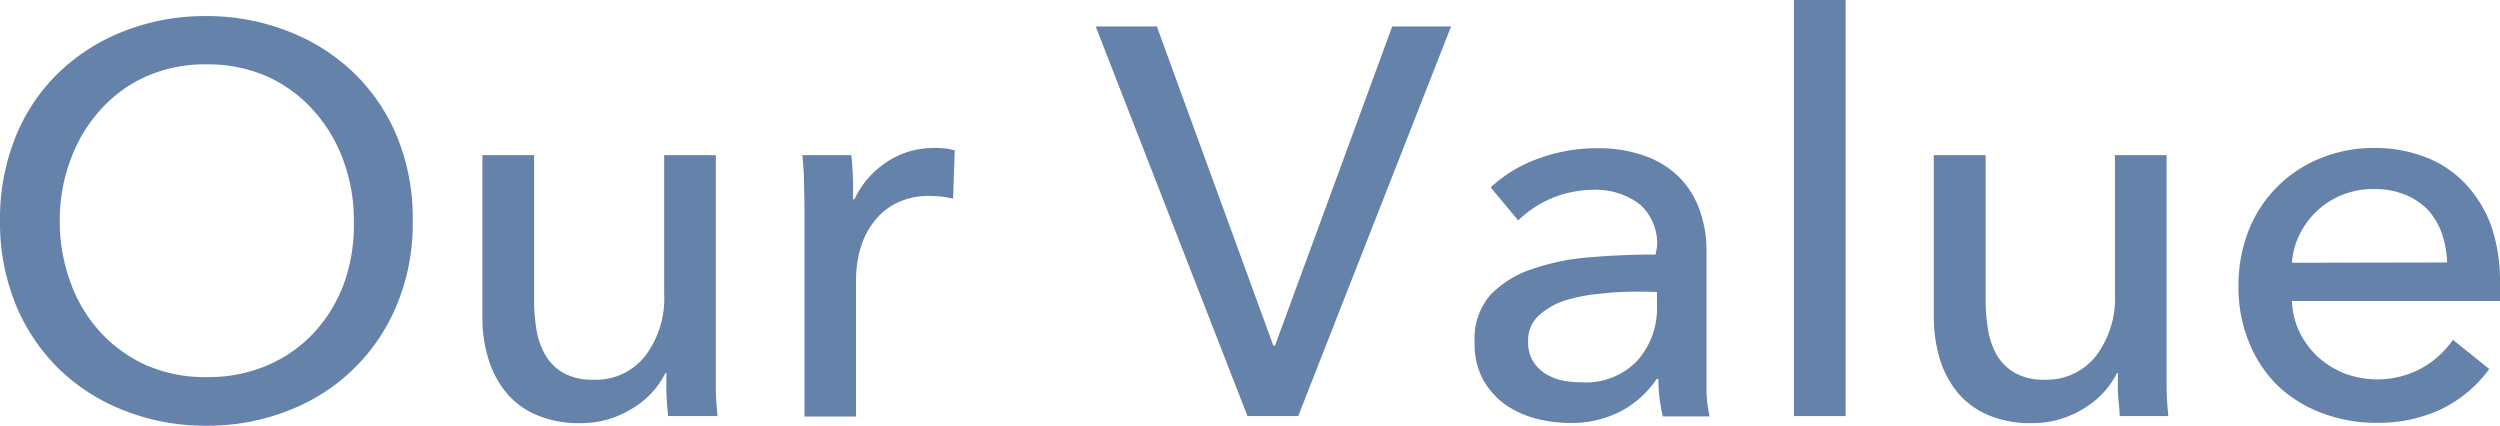
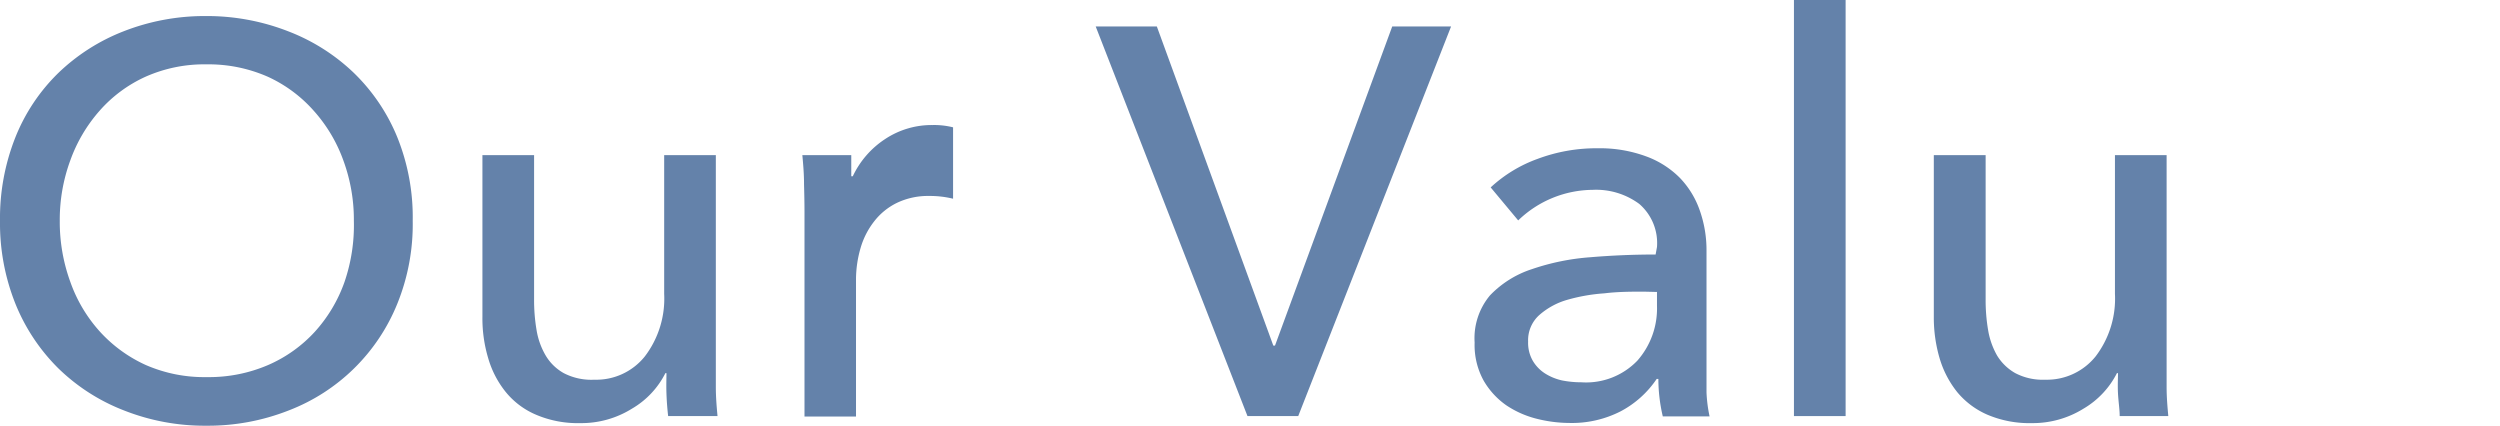
<svg xmlns="http://www.w3.org/2000/svg" viewBox="0 0 163.55 27.86">
  <defs>
    <style>.cls-1{fill:#6482aa;}</style>
  </defs>
  <g id="レイヤー_2" data-name="レイヤー 2">
    <g id="color">
      <path class="cls-1" d="M27,14.44a13.83,13.83,0,0,1-1,5.41,12.49,12.49,0,0,1-7.11,7,14.41,14.41,0,0,1-5.4,1,14.34,14.34,0,0,1-5.38-1A12.71,12.71,0,0,1,3.82,24.1,12.56,12.56,0,0,1,1,19.85a14.2,14.2,0,0,1-1-5.41A14.35,14.35,0,0,1,1,9,12.2,12.2,0,0,1,3.82,4.77,12.9,12.9,0,0,1,8.08,2.05a14.54,14.54,0,0,1,5.38-1,14.6,14.6,0,0,1,5.4,1,12.83,12.83,0,0,1,4.29,2.72A12.37,12.37,0,0,1,26,9,14,14,0,0,1,27,14.44Zm-3.85,0a11.24,11.24,0,0,0-.69-3.95,9.86,9.86,0,0,0-1.94-3.25,9,9,0,0,0-3-2.22,9.62,9.62,0,0,0-4-.81,9.45,9.45,0,0,0-4,.81,8.88,8.88,0,0,0-3,2.22,10,10,0,0,0-1.92,3.25,11.24,11.24,0,0,0-.69,3.95,11.46,11.46,0,0,0,.69,4,9.61,9.61,0,0,0,1.94,3.26,9.17,9.17,0,0,0,3,2.18,9.56,9.56,0,0,0,4,.79,9.78,9.78,0,0,0,4-.79,9,9,0,0,0,3.06-2.18,9.61,9.61,0,0,0,1.94-3.26A11.46,11.46,0,0,0,23.15,14.44Z" />
      <path class="cls-1" d="M43.71,27.22c-.05-.44-.09-.92-.11-1.46s0-1,0-1.35h-.07a5.6,5.6,0,0,1-2.18,2.32,6.25,6.25,0,0,1-3.4.95,6.92,6.92,0,0,1-2.86-.54,5.14,5.14,0,0,1-2-1.49,6.3,6.3,0,0,1-1.15-2.21,9.08,9.08,0,0,1-.38-2.7V10.15h3.38v9.43a11.66,11.66,0,0,0,.16,2,4.79,4.79,0,0,0,.6,1.68,3.18,3.18,0,0,0,1.18,1.15,3.91,3.91,0,0,0,2,.43,4.07,4.07,0,0,0,3.31-1.53,6.23,6.23,0,0,0,1.26-4.09V10.15h3.38V23.54c0,.46,0,1.05,0,1.77s.06,1.35.11,1.91Z" />
-       <path class="cls-1" d="M52.6,12.06c0-.72-.06-1.36-.11-1.91h3.2c.05.43.09.93.11,1.5s0,1,0,1.38h.1a5.92,5.92,0,0,1,2.11-2.43,5.51,5.51,0,0,1,3.11-.92,5.11,5.11,0,0,1,1.34.15L62.35,13a6.34,6.34,0,0,0-1.55-.18,4.7,4.7,0,0,0-2.12.45,4.21,4.21,0,0,0-1.49,1.21,5.12,5.12,0,0,0-.89,1.74A7.44,7.44,0,0,0,56,18.25v9H52.63V13.82C52.63,13.37,52.62,12.78,52.6,12.06Z" />
+       <path class="cls-1" d="M52.6,12.06c0-.72-.06-1.36-.11-1.91h3.2s0,1,0,1.38h.1a5.92,5.92,0,0,1,2.11-2.43,5.51,5.51,0,0,1,3.11-.92,5.11,5.11,0,0,1,1.34.15L62.35,13a6.34,6.34,0,0,0-1.55-.18,4.7,4.7,0,0,0-2.12.45,4.21,4.21,0,0,0-1.49,1.21,5.12,5.12,0,0,0-.89,1.74A7.44,7.44,0,0,0,56,18.25v9H52.63V13.82C52.63,13.37,52.62,12.78,52.6,12.06Z" />
      <path class="cls-1" d="M83.3,22.61h.11L91.08,1.73h3.85l-10,25.49H81.61L71.68,1.73h4Z" />
      <path class="cls-1" d="M108.4,16.16a3.38,3.38,0,0,0-1.16-2.82,4.75,4.75,0,0,0-3.06-.92,7.08,7.08,0,0,0-4.86,2l-1.8-2.16a9,9,0,0,1,3.08-1.87,10.94,10.94,0,0,1,3.91-.69,8.75,8.75,0,0,1,3.18.53,6,6,0,0,1,2.22,1.42,5.82,5.82,0,0,1,1.29,2.12,7.8,7.8,0,0,1,.44,2.63v7.45c0,.58,0,1.18,0,1.82a9.34,9.34,0,0,0,.2,1.57h-3.06a10.85,10.85,0,0,1-.29-2.45h-.11a6.48,6.48,0,0,1-2.36,2.12,7,7,0,0,1-3.36.76,8.85,8.85,0,0,1-2.11-.27,6.32,6.32,0,0,1-2-.88,5.06,5.06,0,0,1-1.49-1.62,4.81,4.81,0,0,1-.59-2.49,4.37,4.37,0,0,1,1-3.08,6.63,6.63,0,0,1,2.74-1.72,15.2,15.2,0,0,1,3.81-.78q2.13-.18,4.29-.18Zm-.83,2.92c-.84,0-1.71,0-2.61.11a11.66,11.66,0,0,0-2.45.43,4.73,4.73,0,0,0-1.82,1,2.21,2.21,0,0,0-.72,1.73,2.35,2.35,0,0,0,.31,1.26,2.47,2.47,0,0,0,.81.83,3.5,3.5,0,0,0,1.11.45,6.56,6.56,0,0,0,1.26.12,4.65,4.65,0,0,0,3.66-1.42A5.17,5.17,0,0,0,108.4,20v-.9Z" />
      <path class="cls-1" d="M120.74,27.22h-3.38V0h3.38Z" />
      <path class="cls-1" d="M138.67,27.22c0-.44-.08-.92-.11-1.46s0-1,0-1.35h-.07a5.66,5.66,0,0,1-2.18,2.32,6.28,6.28,0,0,1-3.4.95,7,7,0,0,1-2.87-.54,5.29,5.29,0,0,1-2-1.49,6.46,6.46,0,0,1-1.15-2.21,9.42,9.42,0,0,1-.38-2.7V10.15h3.39v9.43a11.66,11.66,0,0,0,.16,2,5,5,0,0,0,.59,1.68,3.28,3.28,0,0,0,1.19,1.15,3.86,3.86,0,0,0,1.95.43,4.09,4.09,0,0,0,3.31-1.53,6.23,6.23,0,0,0,1.26-4.09V10.15h3.38V23.54c0,.46,0,1.05,0,1.77s.06,1.35.11,1.91Z" />
-       <path class="cls-1" d="M163.55,18.54v.58a5.46,5.46,0,0,1,0,.57H149.94a5,5,0,0,0,.48,2,5.5,5.5,0,0,0,1.21,1.65,5.81,5.81,0,0,0,1.75,1.09,6.09,6.09,0,0,0,5.09-.37,6,6,0,0,0,2-1.83l2.38,1.91a8.52,8.52,0,0,1-3.23,2.67,9.7,9.7,0,0,1-4.12.85,9.88,9.88,0,0,1-3.6-.64A8.45,8.45,0,0,1,149,25.22a8.32,8.32,0,0,1-1.87-2.83,9.45,9.45,0,0,1-.69-3.67,9.83,9.83,0,0,1,.67-3.65A8.28,8.28,0,0,1,149,12.2a8.43,8.43,0,0,1,2.81-1.85,9.2,9.2,0,0,1,3.5-.67,9.08,9.08,0,0,1,3.41.62,6.93,6.93,0,0,1,2.6,1.76A8,8,0,0,1,163,14.85,11.16,11.16,0,0,1,163.55,18.54Zm-3.46-1.37a6.46,6.46,0,0,0-.34-1.89,4.49,4.49,0,0,0-.9-1.53,4.25,4.25,0,0,0-1.48-1,5.1,5.1,0,0,0-2.07-.38,5.3,5.3,0,0,0-4.84,2.93,4.93,4.93,0,0,0-.52,1.89Z" />
    </g>
  </g>
</svg>